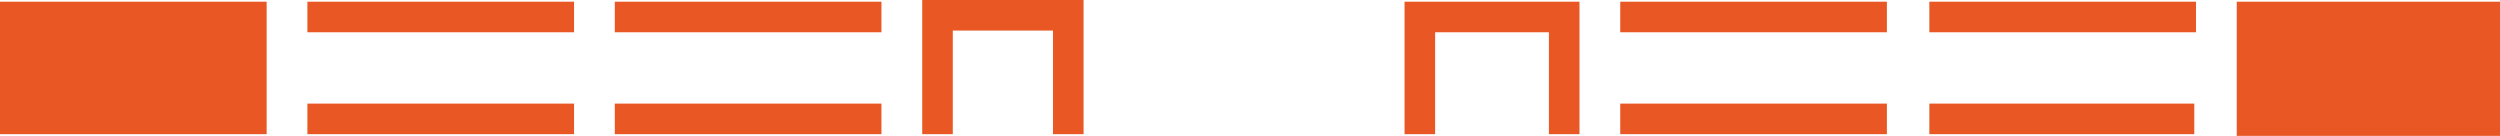
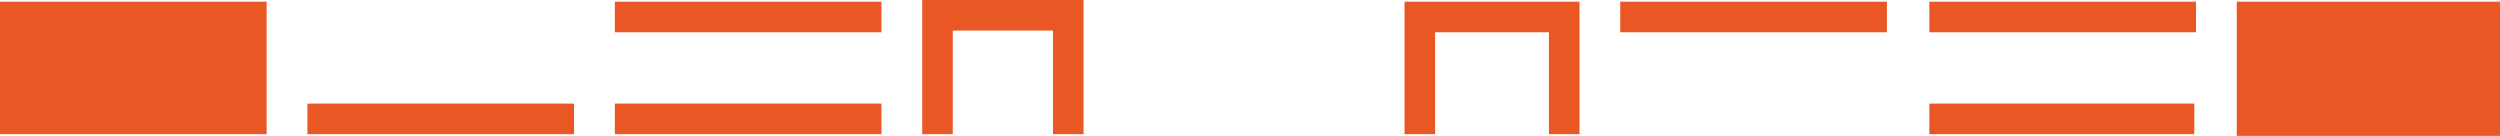
<svg xmlns="http://www.w3.org/2000/svg" version="1.1" baseProfile="tiny" id="Layer_1" x="0px" y="0px" viewBox="0 0 147.2 8" overflow="visible" xml:space="preserve">
  <rect y="0.1" fill="#E95724" width="15.7" height="7.8" />
-   <rect x="18.1" y="0.1" fill="#E95724" width="15.7" height="1.8" />
  <polygon fill="#E95724" points="18.1,7.9 18.1,6.1 33.8,6.1 33.8,7.9 " />
  <rect x="36.2" y="0.1" fill="#E95724" width="15.7" height="1.8" />
  <polygon fill="#E95724" points="36.2,7.9 36.2,6.1 51.9,6.1 51.9,7.9 " />
  <rect x="95.4" y="0.1" fill="#E95724" width="15.7" height="1.8" />
-   <polygon fill="#E95724" points="95.4,7.9 95.4,6.1 111.1,6.1 111.1,7.9 " />
  <rect x="113.6" y="0.1" fill="#E95724" width="15.7" height="1.8" />
  <polygon fill="#E95724" points="113.6,7.9 113.6,6.1 129.2,6.1 129.2,7.9 " />
  <rect x="131.7" y="0.1" fill="#E95724" width="15.7" height="7.9" />
  <polygon fill="#E95724" points="62,0 56.1,0 54.3,0 54.3,1.8 54.3,7.9 56.1,7.9 56.1,1.8 62,1.8 62,7.9 63.8,7.9 63.8,1.8 63.8,0   " />
  <polygon fill="#E95724" points="91.2,0.1 82.7,0.1 82.7,0.1 82.7,1.9 82.7,7.9 84.5,7.9 84.5,1.9 91.2,1.9 91.2,7.9 93,7.9 93,1.9   93,0.1 " />
</svg>